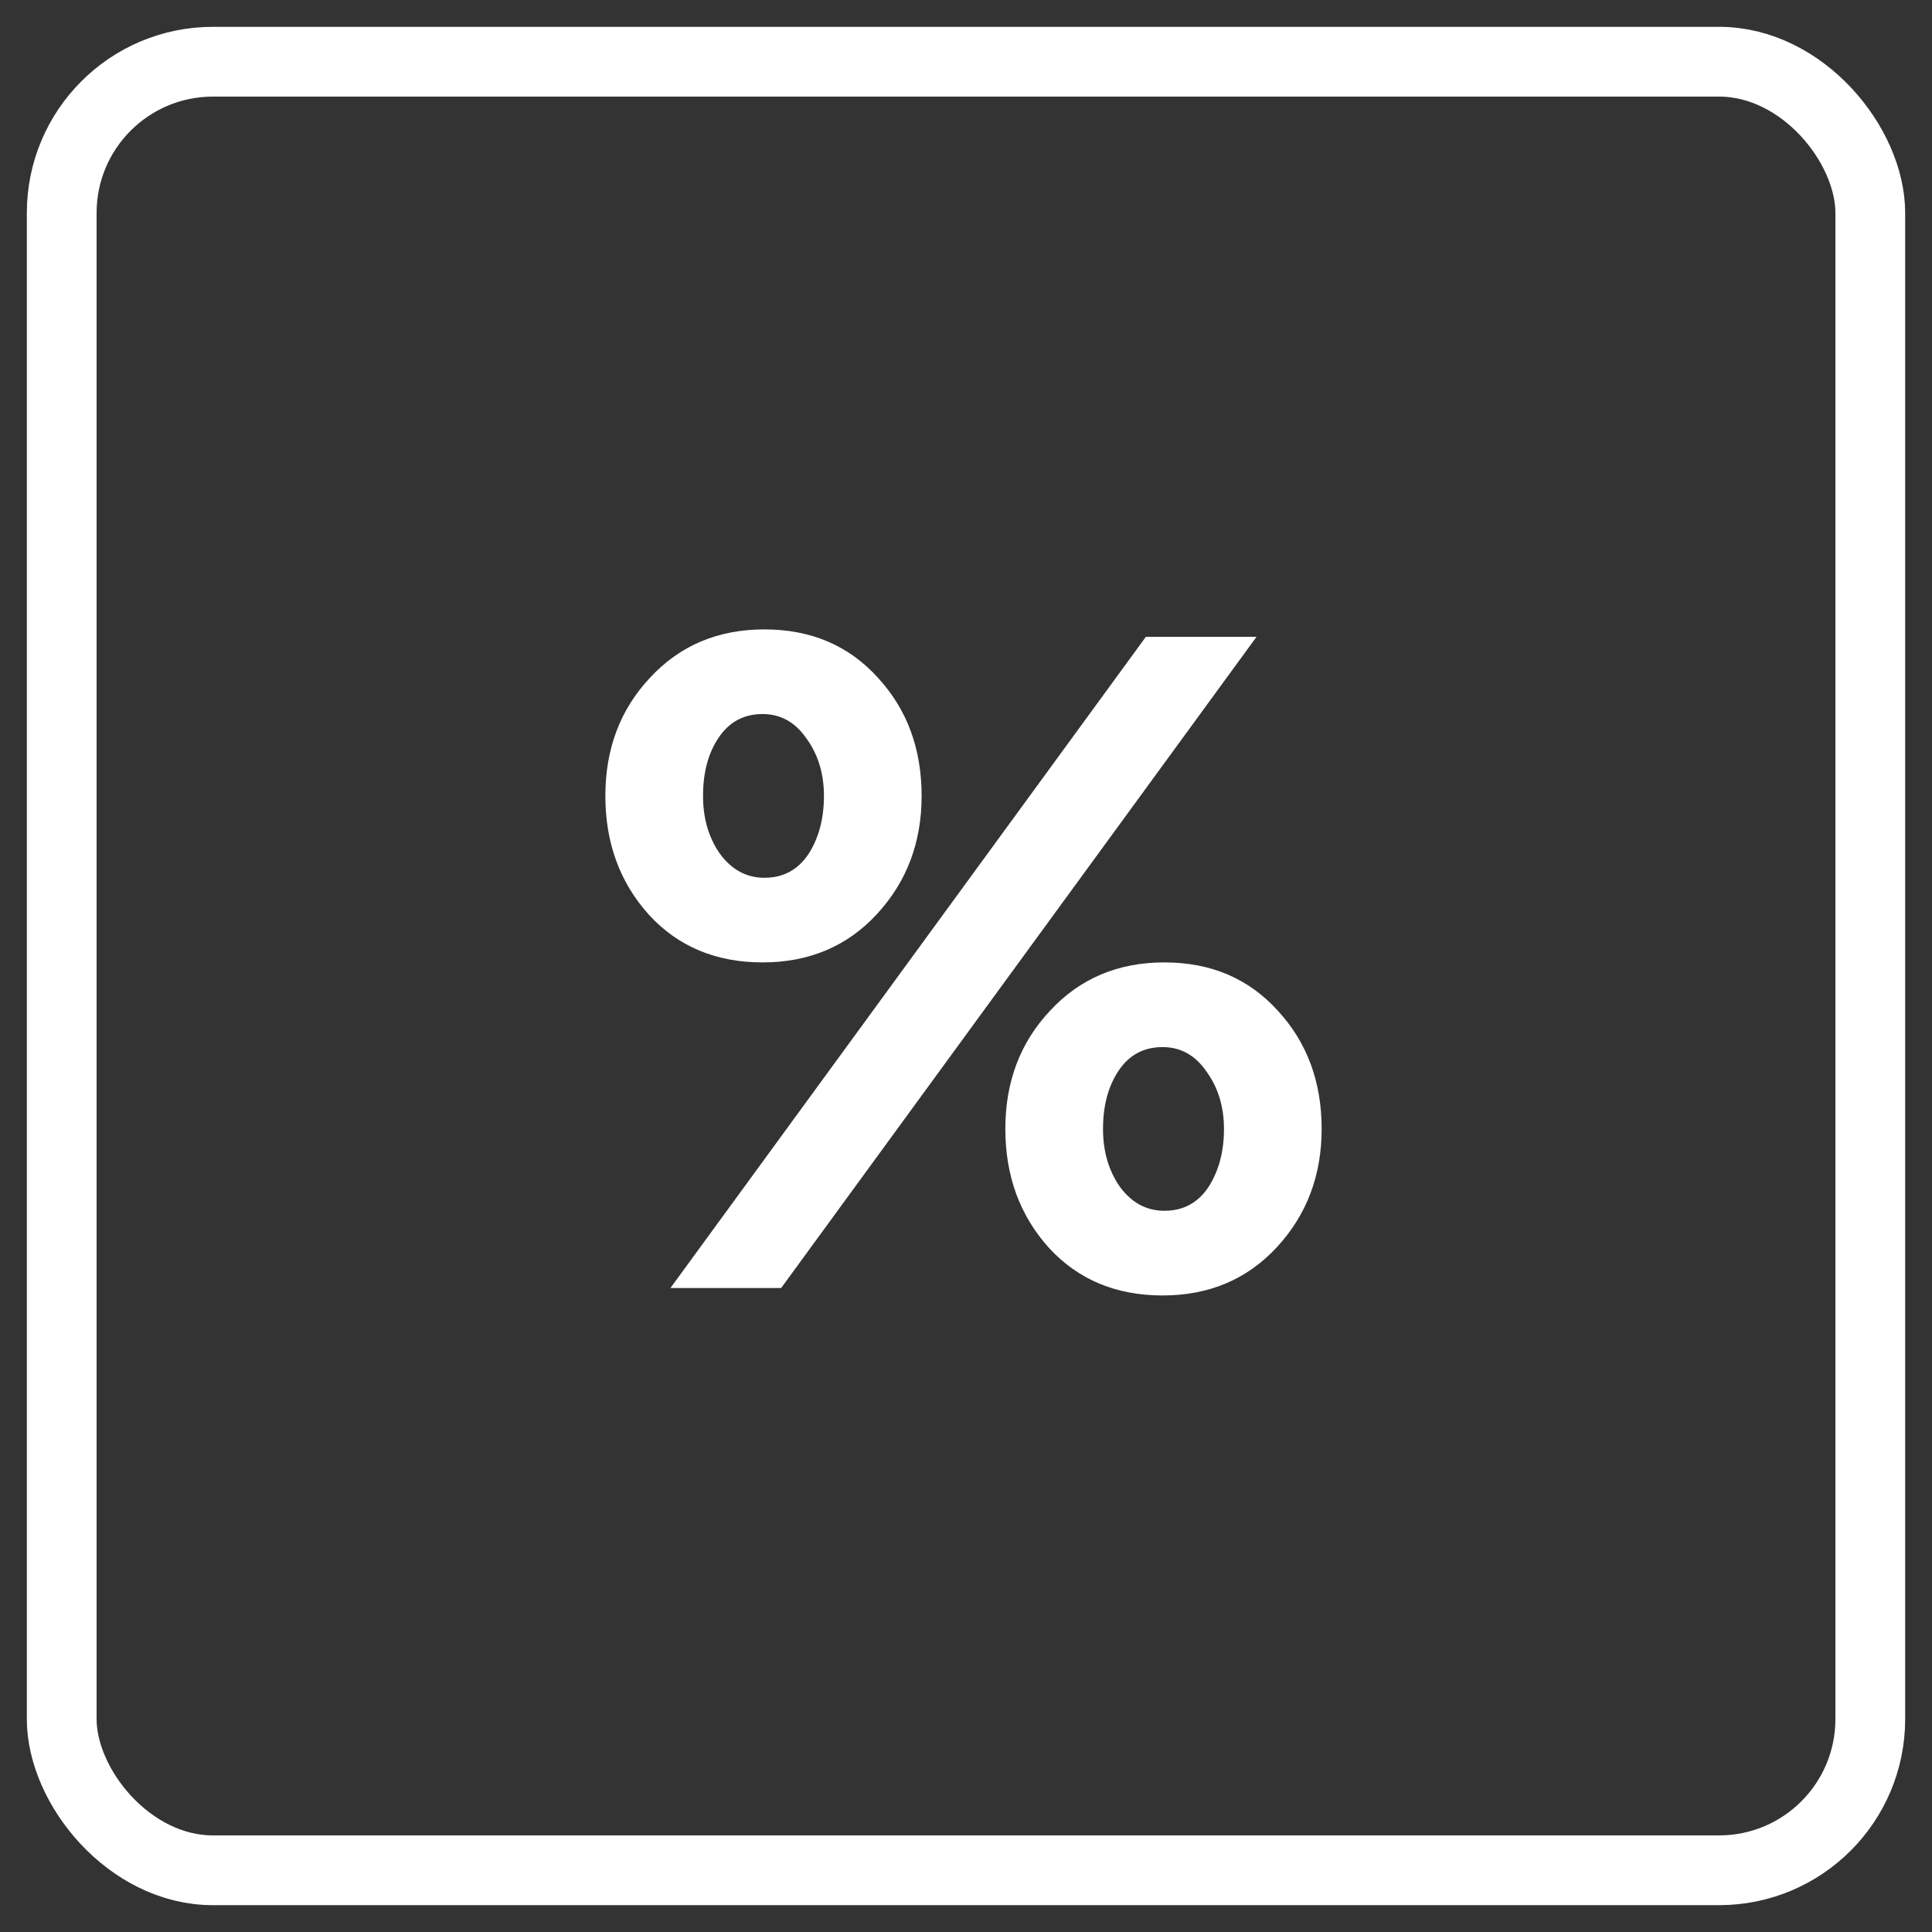
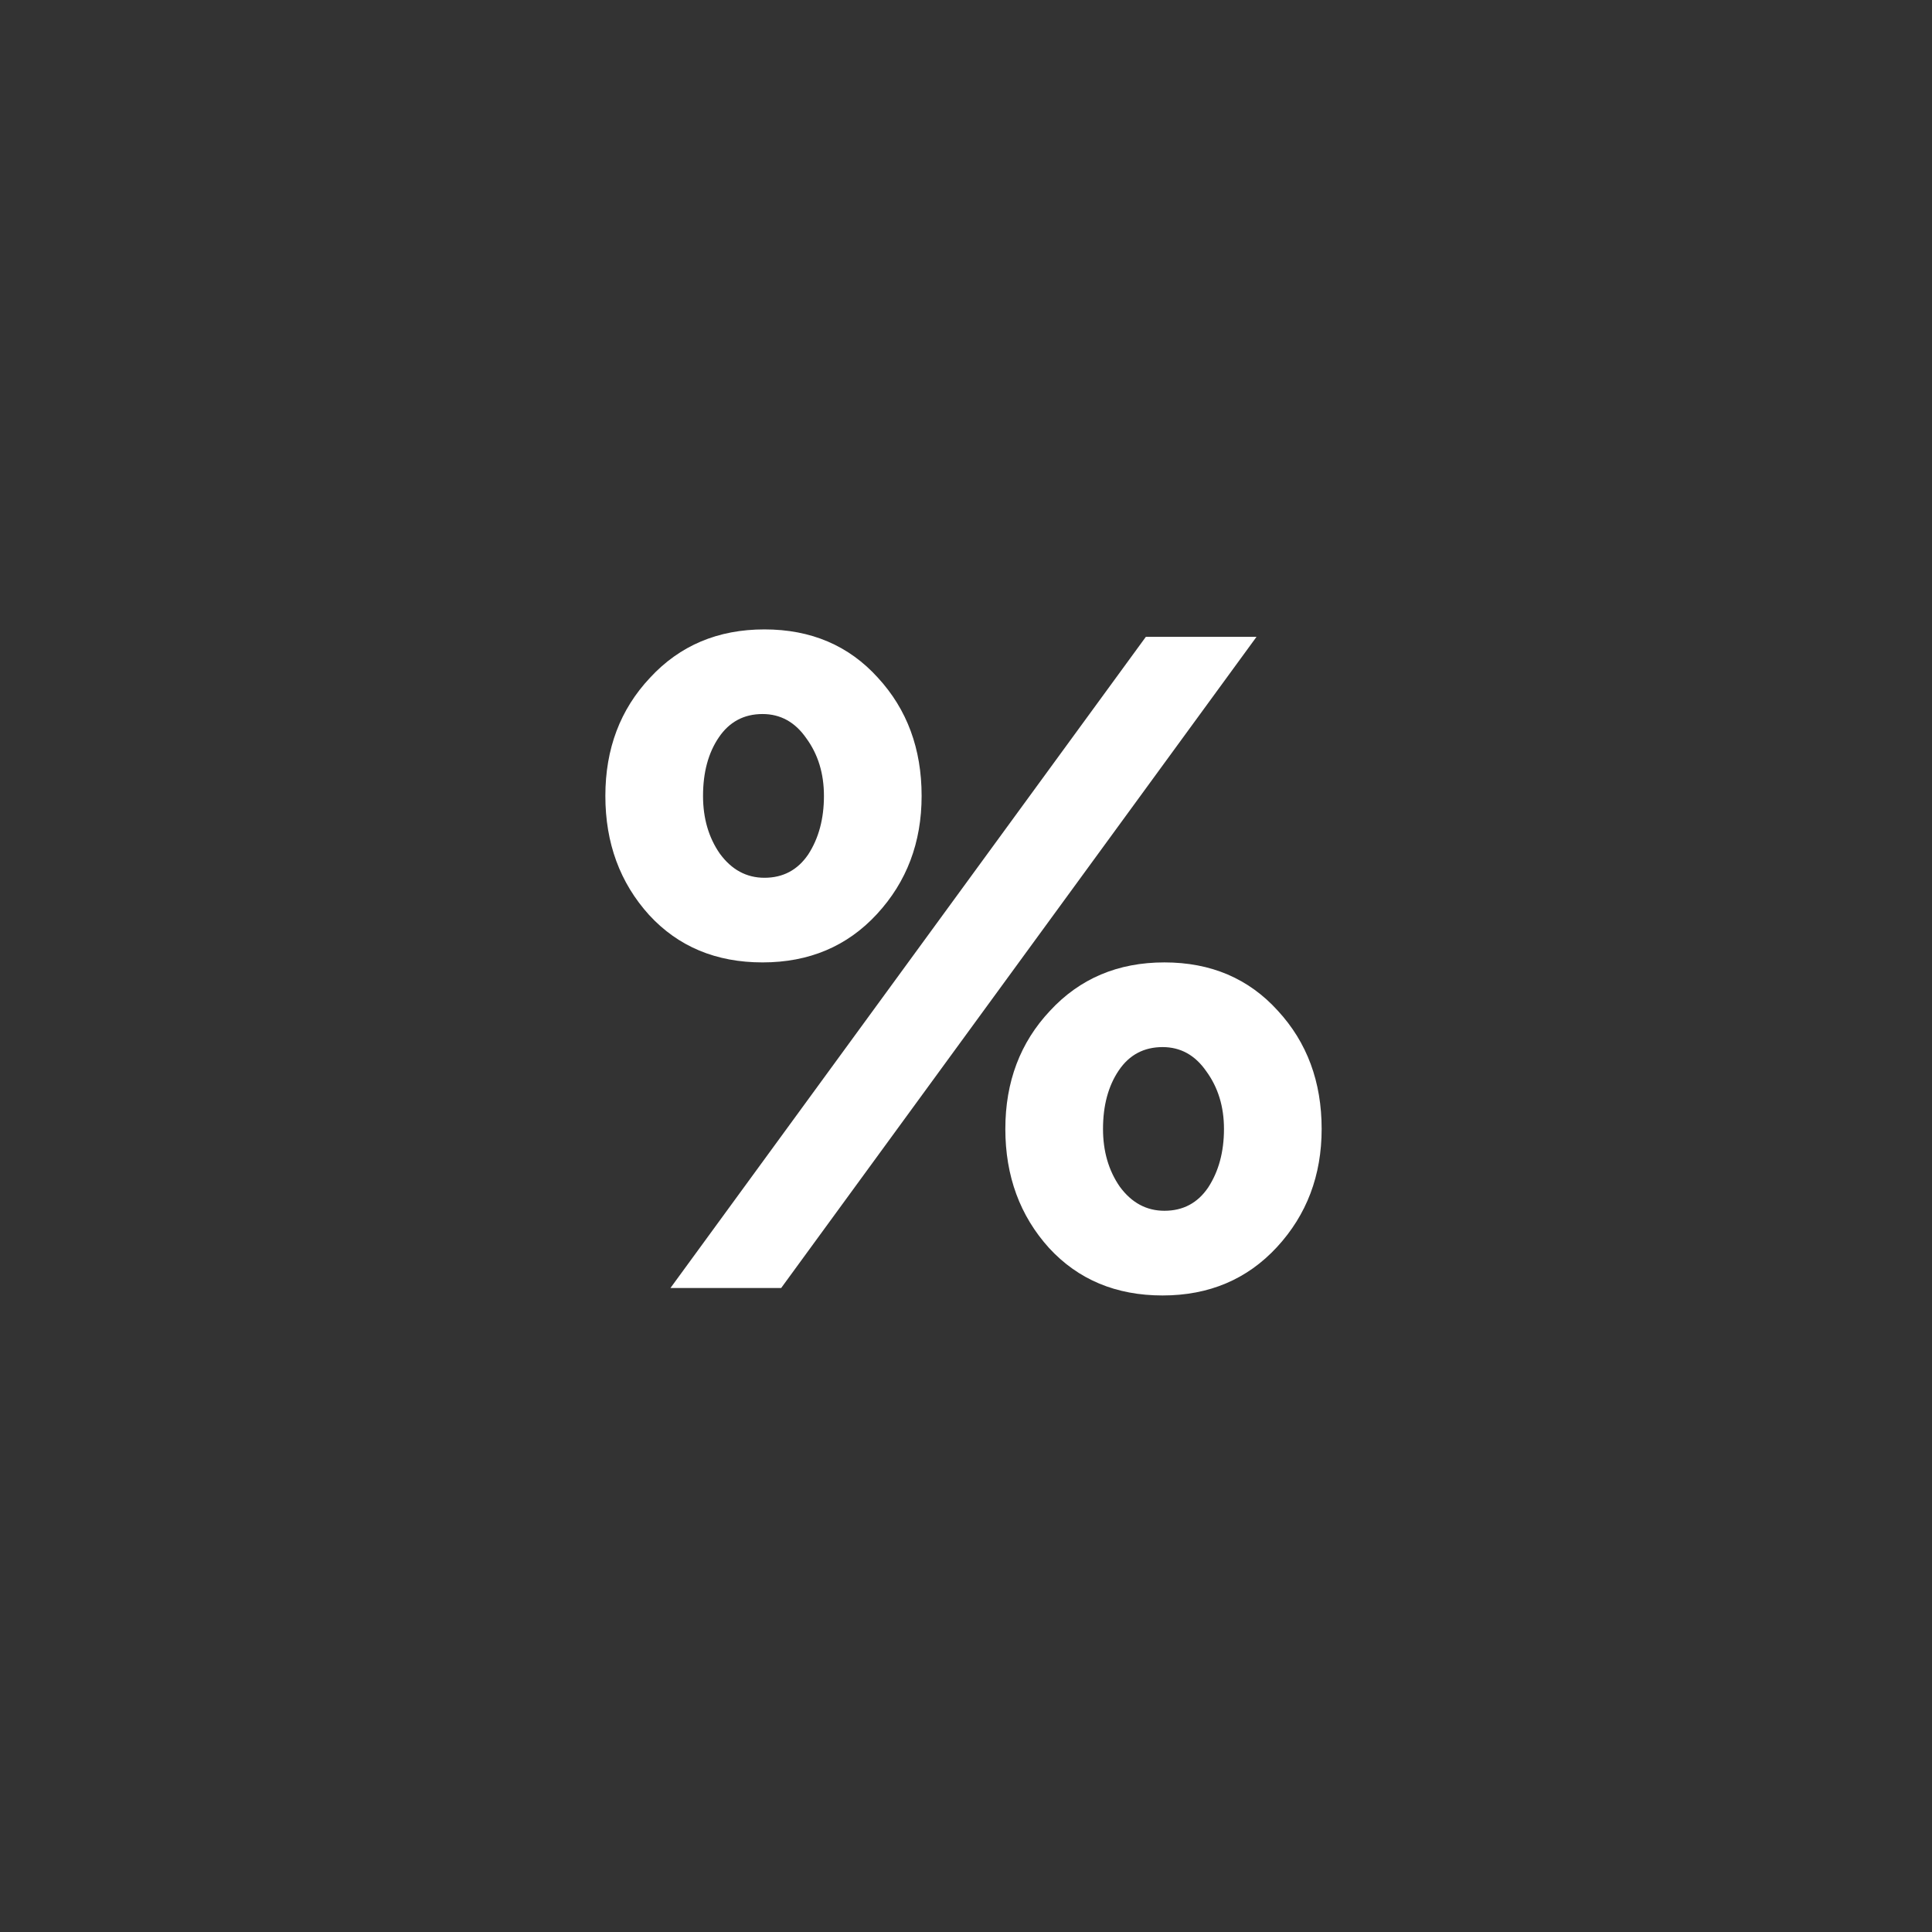
<svg xmlns="http://www.w3.org/2000/svg" width="36" height="36" viewBox="0 0 36 36" fill="none">
  <rect x="0" y="0" width="36" height="36" fill="#333333" stroke="none" />
-   <rect x="1.15" y="1.15" width="33.7" height="33.7" rx="2.817" stroke="white" stroke-width="1.3" />
  <path d="M16.341 17.032C15.787 17.633 15.076 17.933 14.209 17.933C13.343 17.933 12.638 17.639 12.095 17.049C11.552 16.448 11.28 15.709 11.28 14.831C11.28 13.952 11.557 13.219 12.112 12.629C12.667 12.028 13.377 11.728 14.244 11.728C15.111 11.728 15.816 12.028 16.359 12.629C16.902 13.219 17.173 13.952 17.173 14.831C17.173 15.697 16.896 16.431 16.341 17.032ZM12.493 24L21.351 11.867H23.413L14.556 24H12.493ZM23.795 23.237C23.24 23.838 22.529 24.139 21.663 24.139C20.796 24.139 20.091 23.844 19.548 23.255C19.005 22.654 18.733 21.914 18.733 21.036C18.733 20.158 19.011 19.424 19.565 18.835C20.12 18.234 20.831 17.933 21.697 17.933C22.564 17.933 23.269 18.234 23.812 18.835C24.355 19.424 24.627 20.158 24.627 21.036C24.627 21.903 24.349 22.636 23.795 23.237ZM14.244 16.356C14.591 16.356 14.862 16.212 15.059 15.923C15.255 15.622 15.353 15.258 15.353 14.831C15.353 14.415 15.244 14.056 15.024 13.756C14.816 13.456 14.544 13.305 14.209 13.305C13.863 13.305 13.591 13.45 13.395 13.739C13.198 14.028 13.1 14.392 13.1 14.831C13.1 15.247 13.204 15.605 13.412 15.905C13.632 16.206 13.909 16.356 14.244 16.356ZM21.697 22.561C22.044 22.561 22.316 22.417 22.512 22.128C22.708 21.828 22.807 21.464 22.807 21.036C22.807 20.62 22.697 20.262 22.477 19.961C22.269 19.661 21.998 19.511 21.663 19.511C21.316 19.511 21.044 19.655 20.848 19.944C20.652 20.233 20.553 20.597 20.553 21.036C20.553 21.452 20.657 21.81 20.865 22.111C21.085 22.411 21.362 22.561 21.697 22.561Z" fill="white" />
</svg>